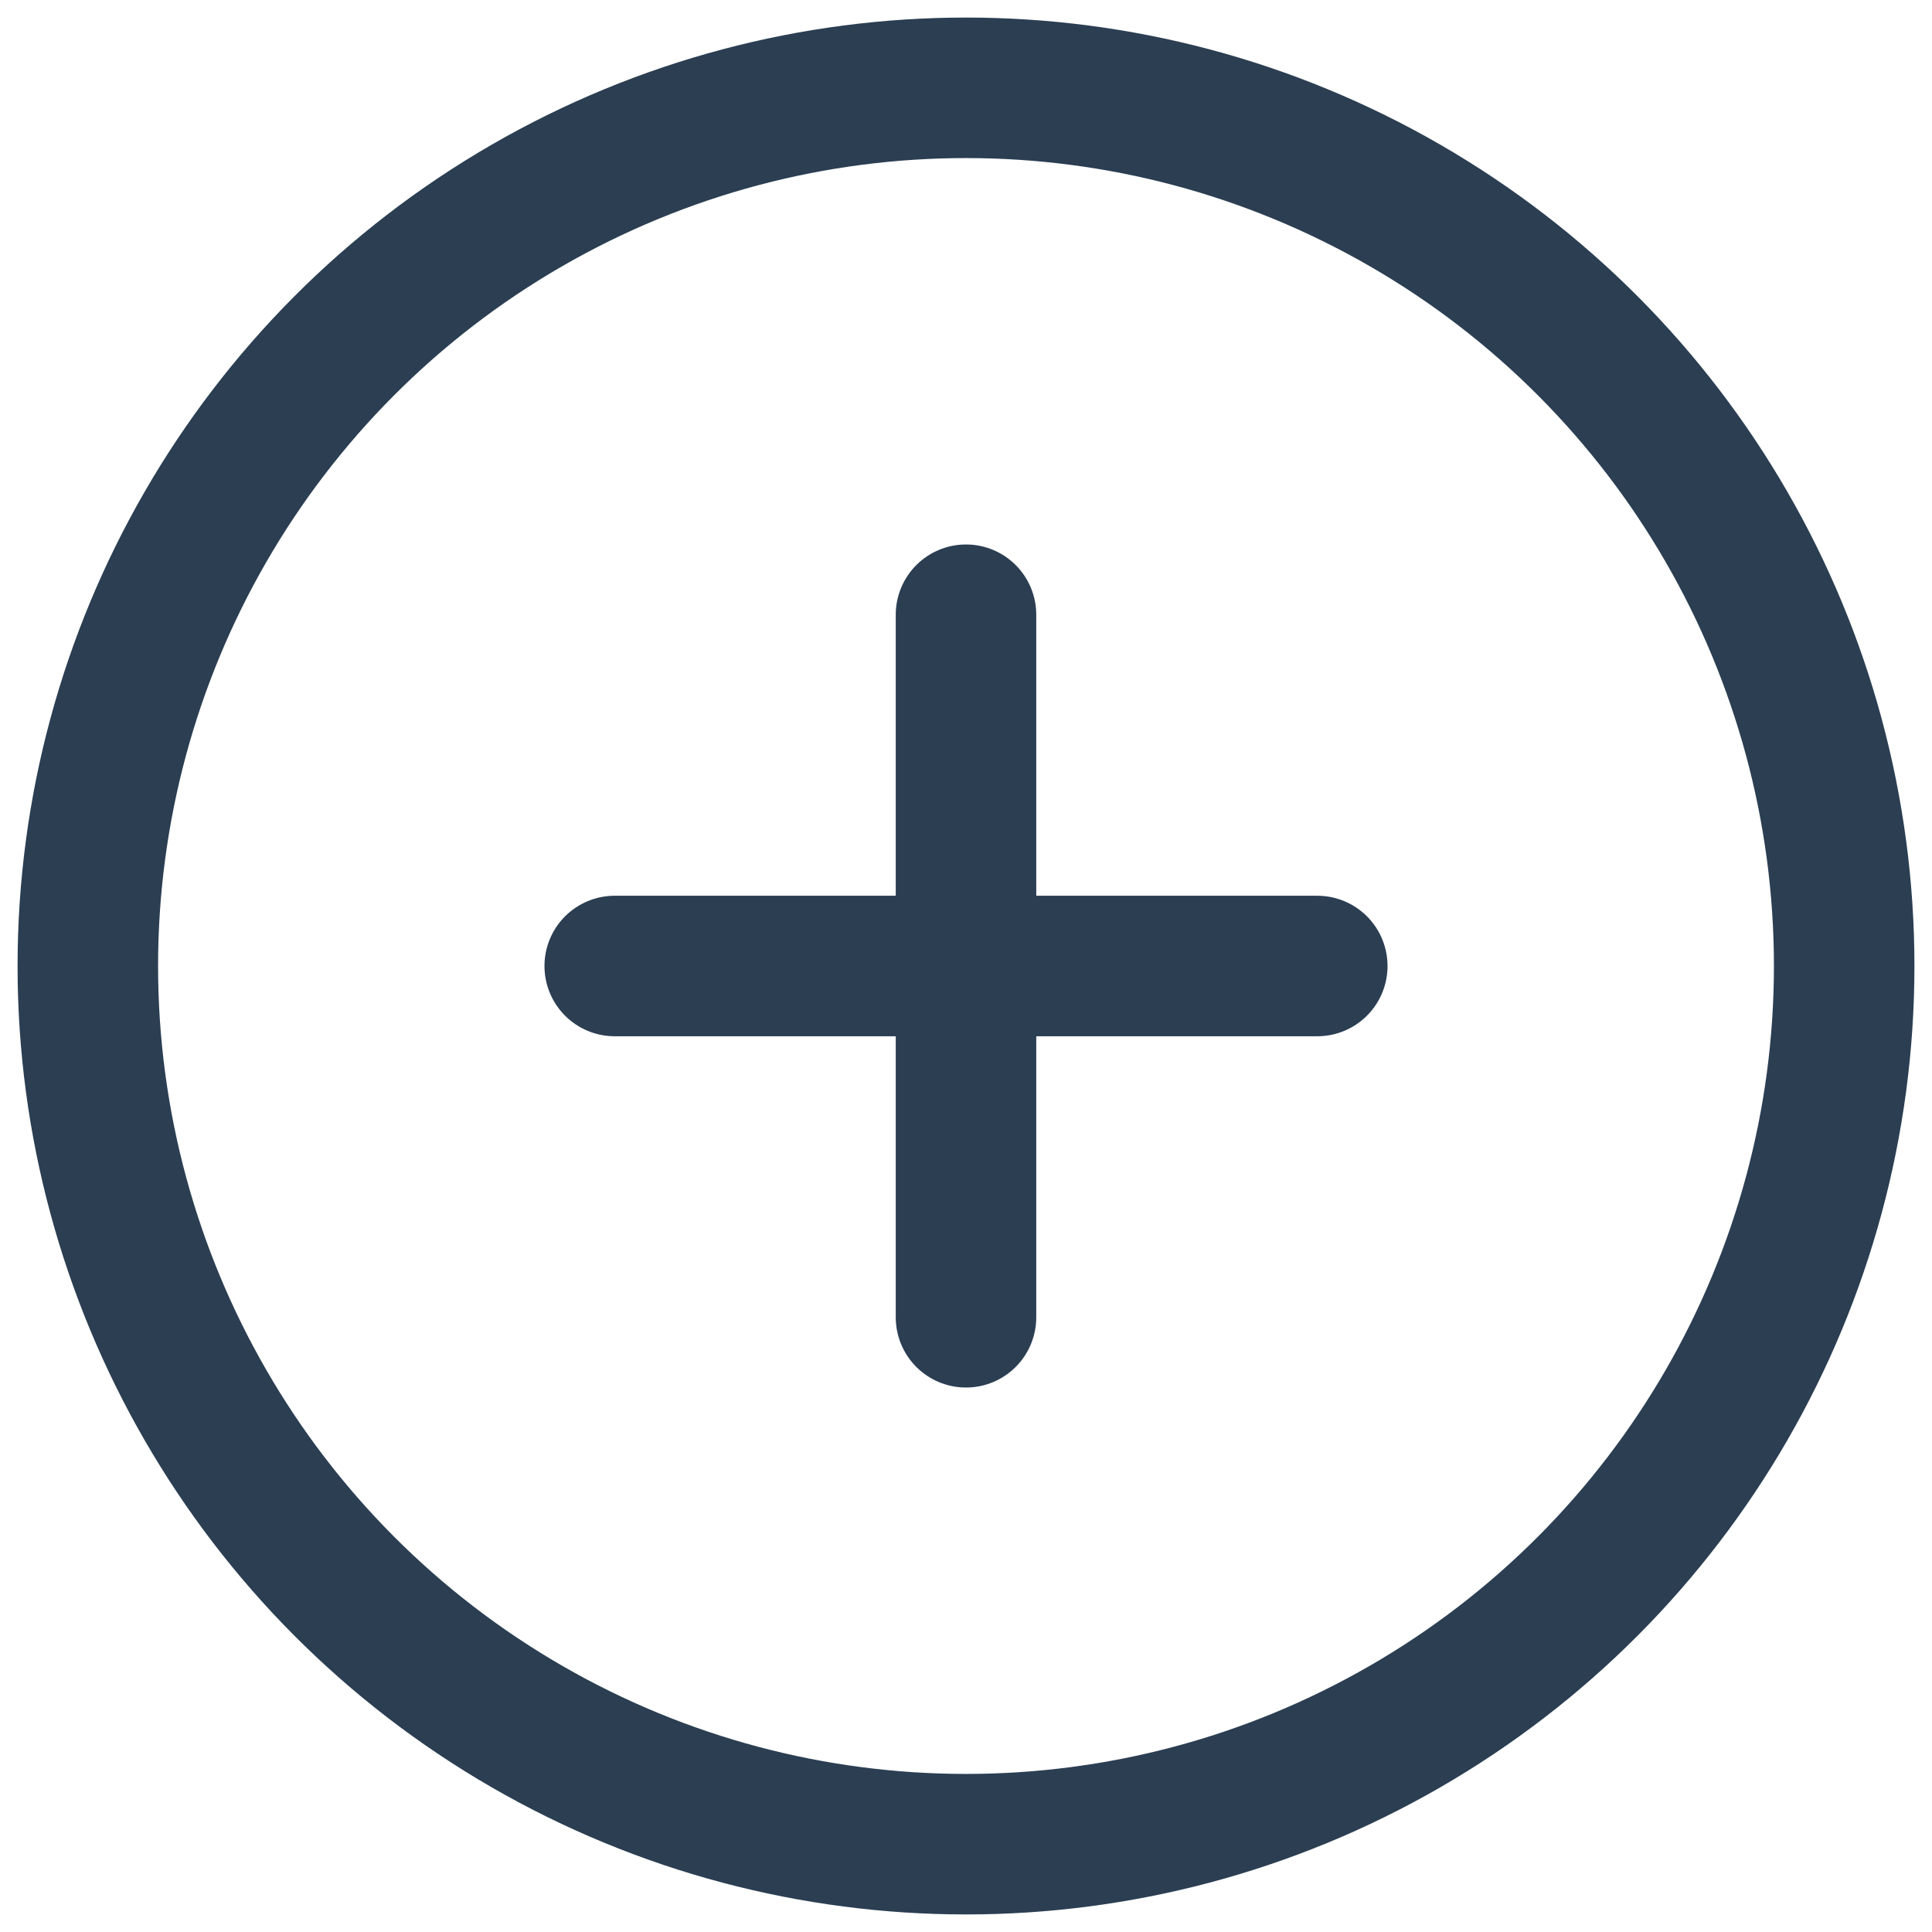
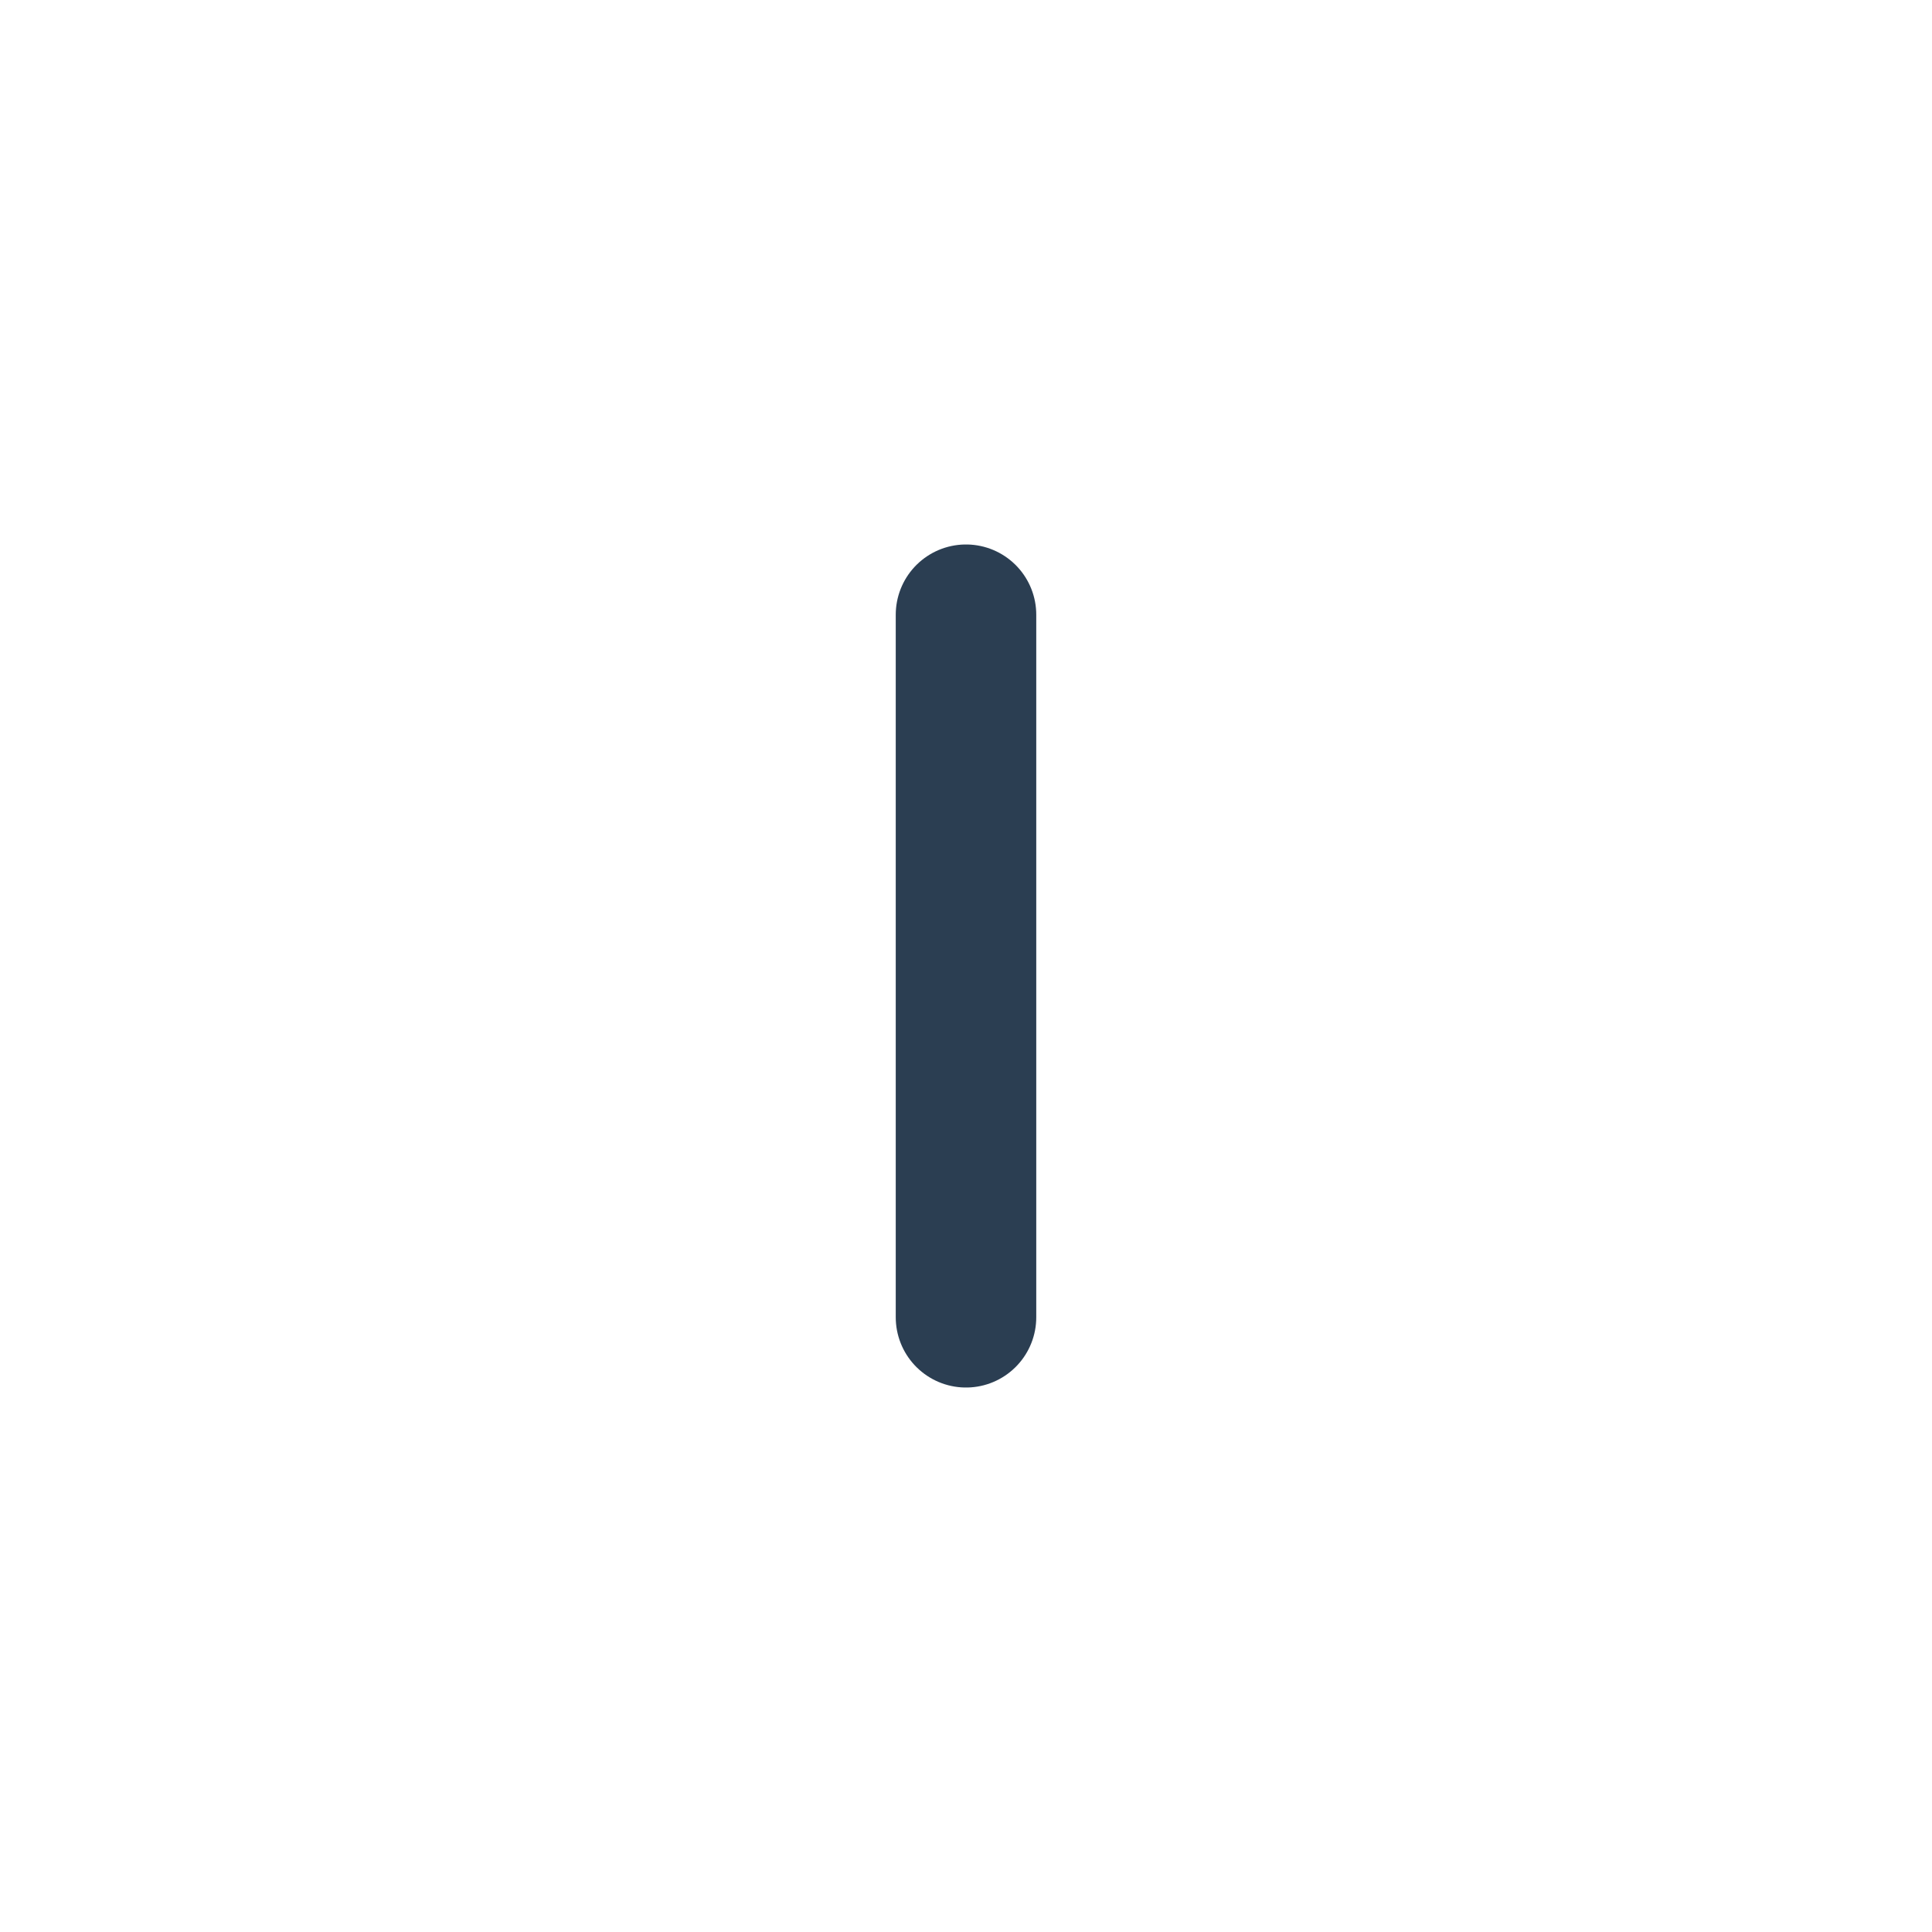
<svg xmlns="http://www.w3.org/2000/svg" width="22px" height="22px" viewBox="0 0 22 22">
  <title>plus-circle</title>
  <desc>Created with Sketch.</desc>
  <g id="design" stroke="none" stroke-width="1" fill="none" fill-rule="evenodd" stroke-linecap="round" stroke-linejoin="round">
    <g id="mian" transform="translate(-174, -5894)" stroke="#2B3E52" stroke-width="1.6">
      <g id="method" transform="translate(0, 5434)">
        <g id="geo-block" transform="translate(143, 268)">
          <g id="plus-circle" transform="translate(32, 193)">
-             <circle id="Oval" cx="10" cy="10" r="10" />
            <path d="M10,6 L10,14" id="Shape" />
-             <path d="M6,10 L14,10" id="Shape" />
          </g>
        </g>
      </g>
    </g>
  </g>
</svg>